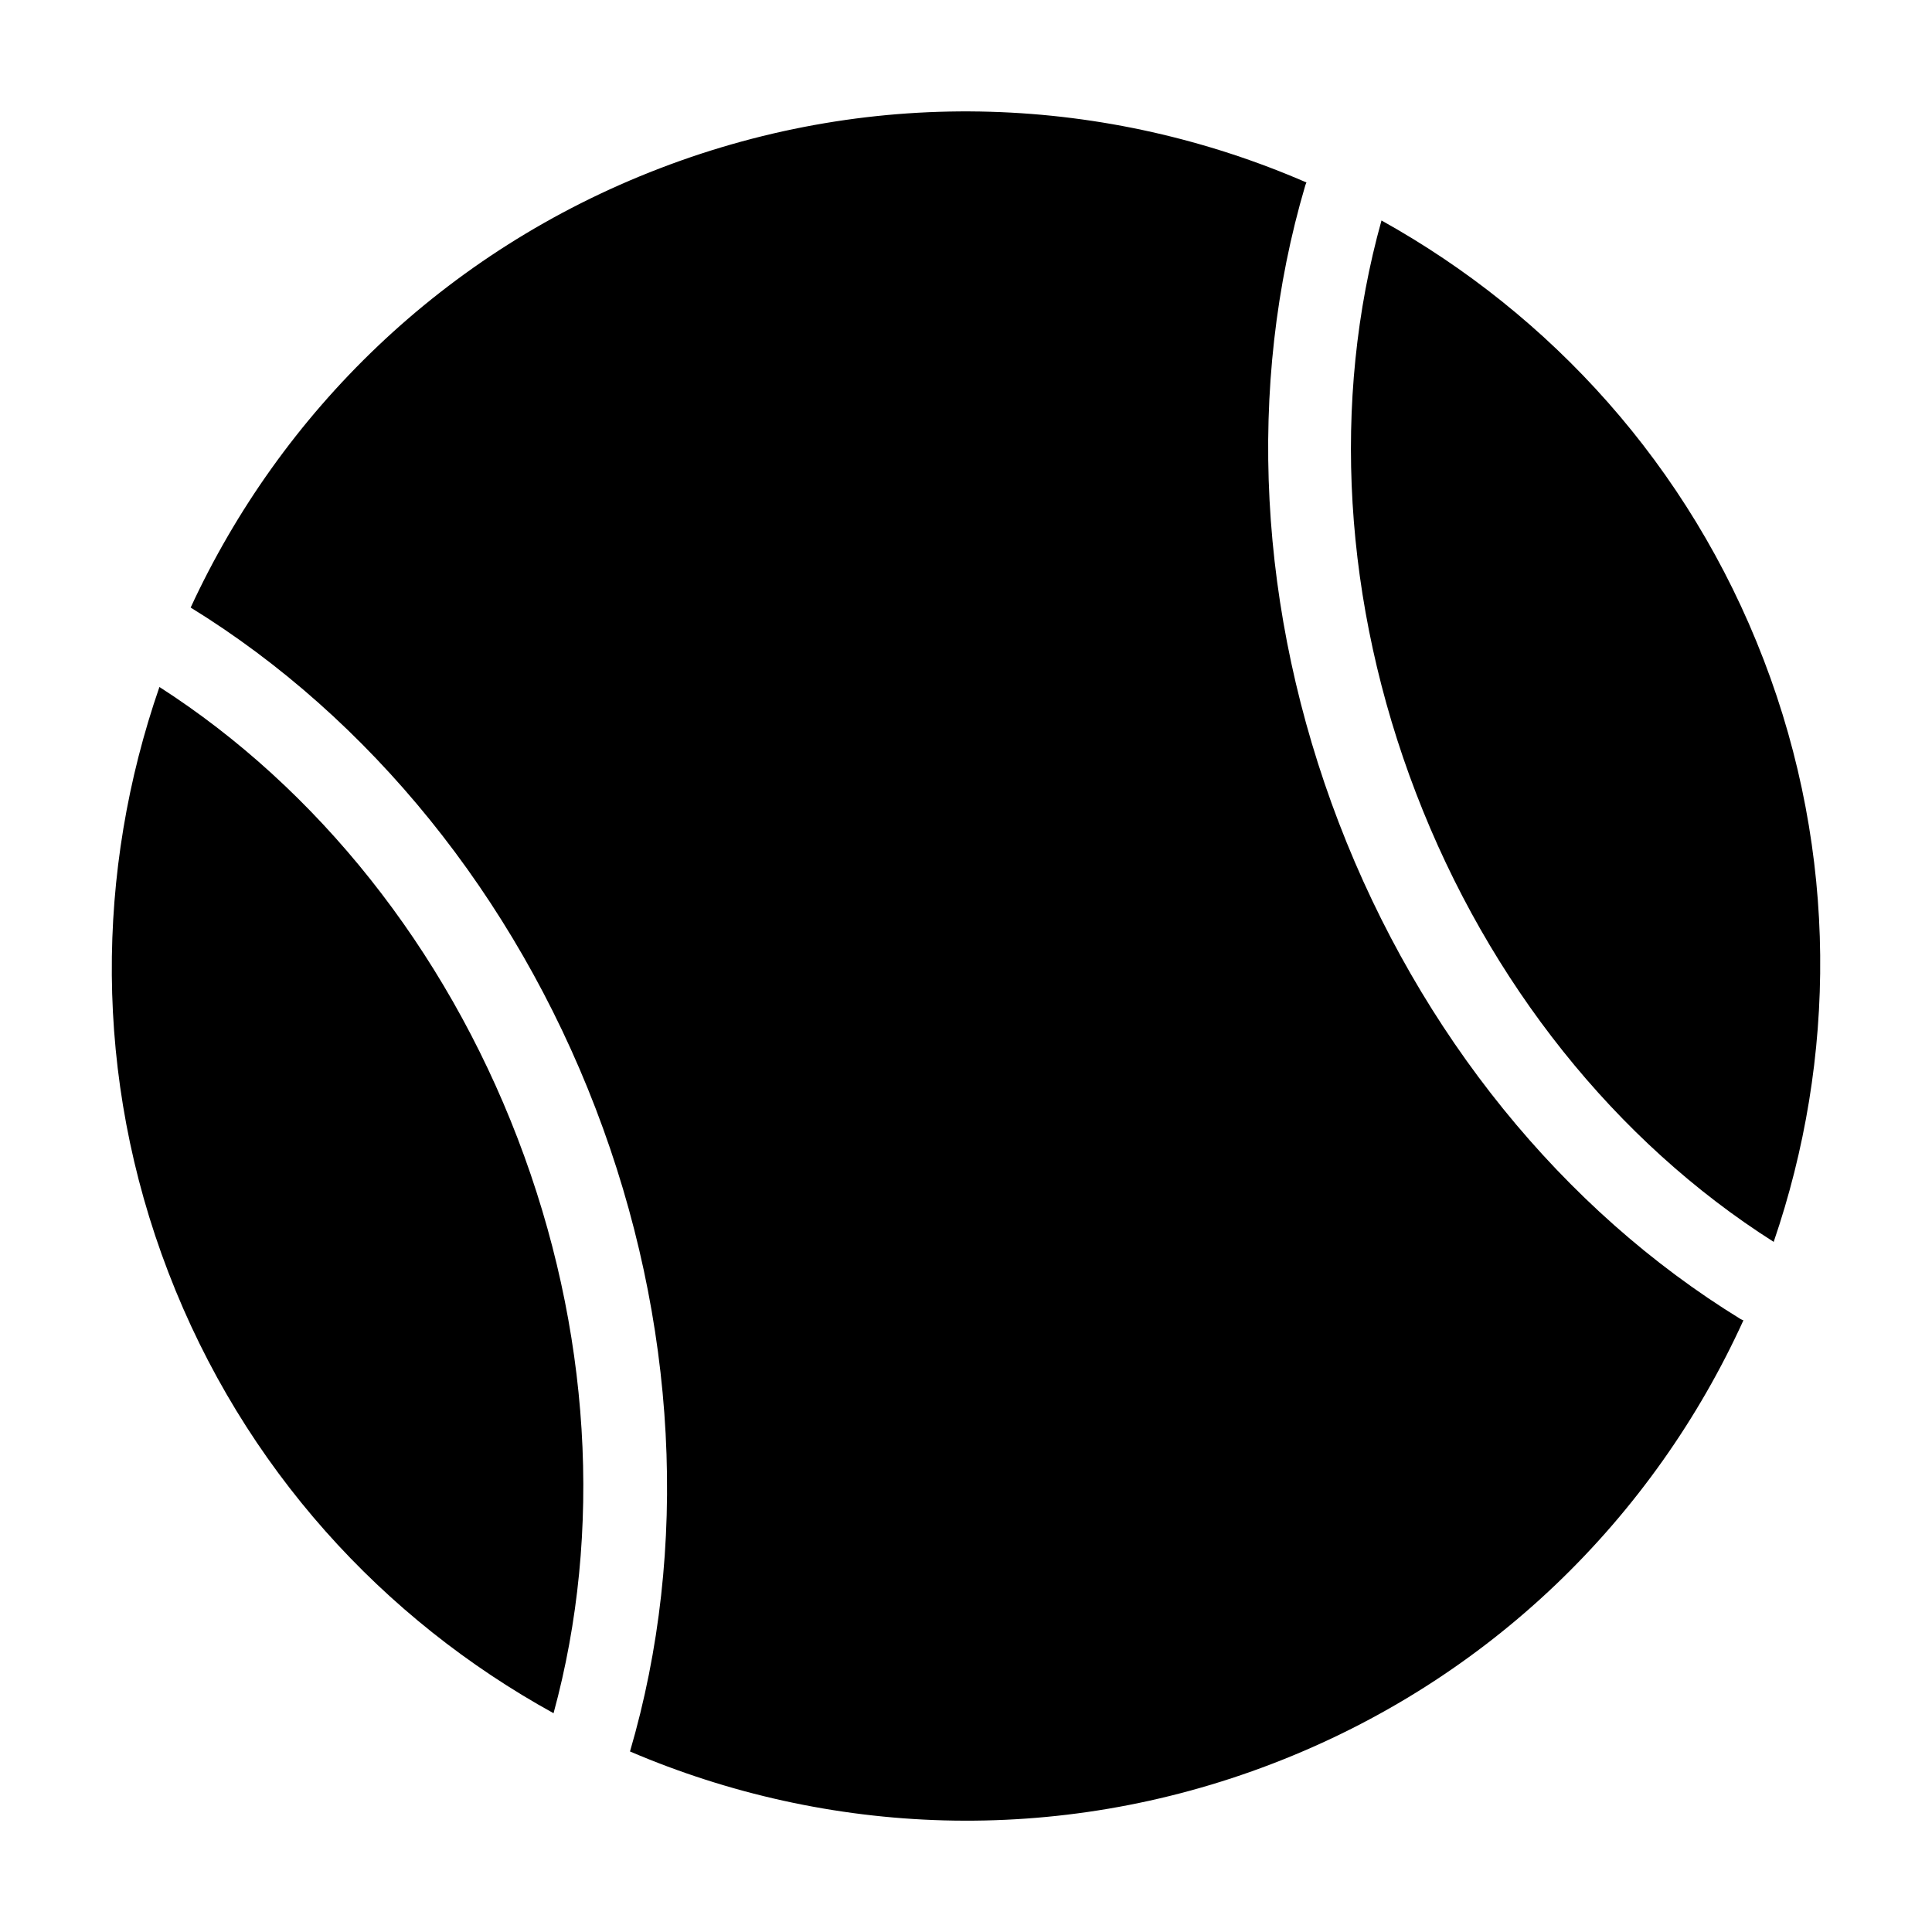
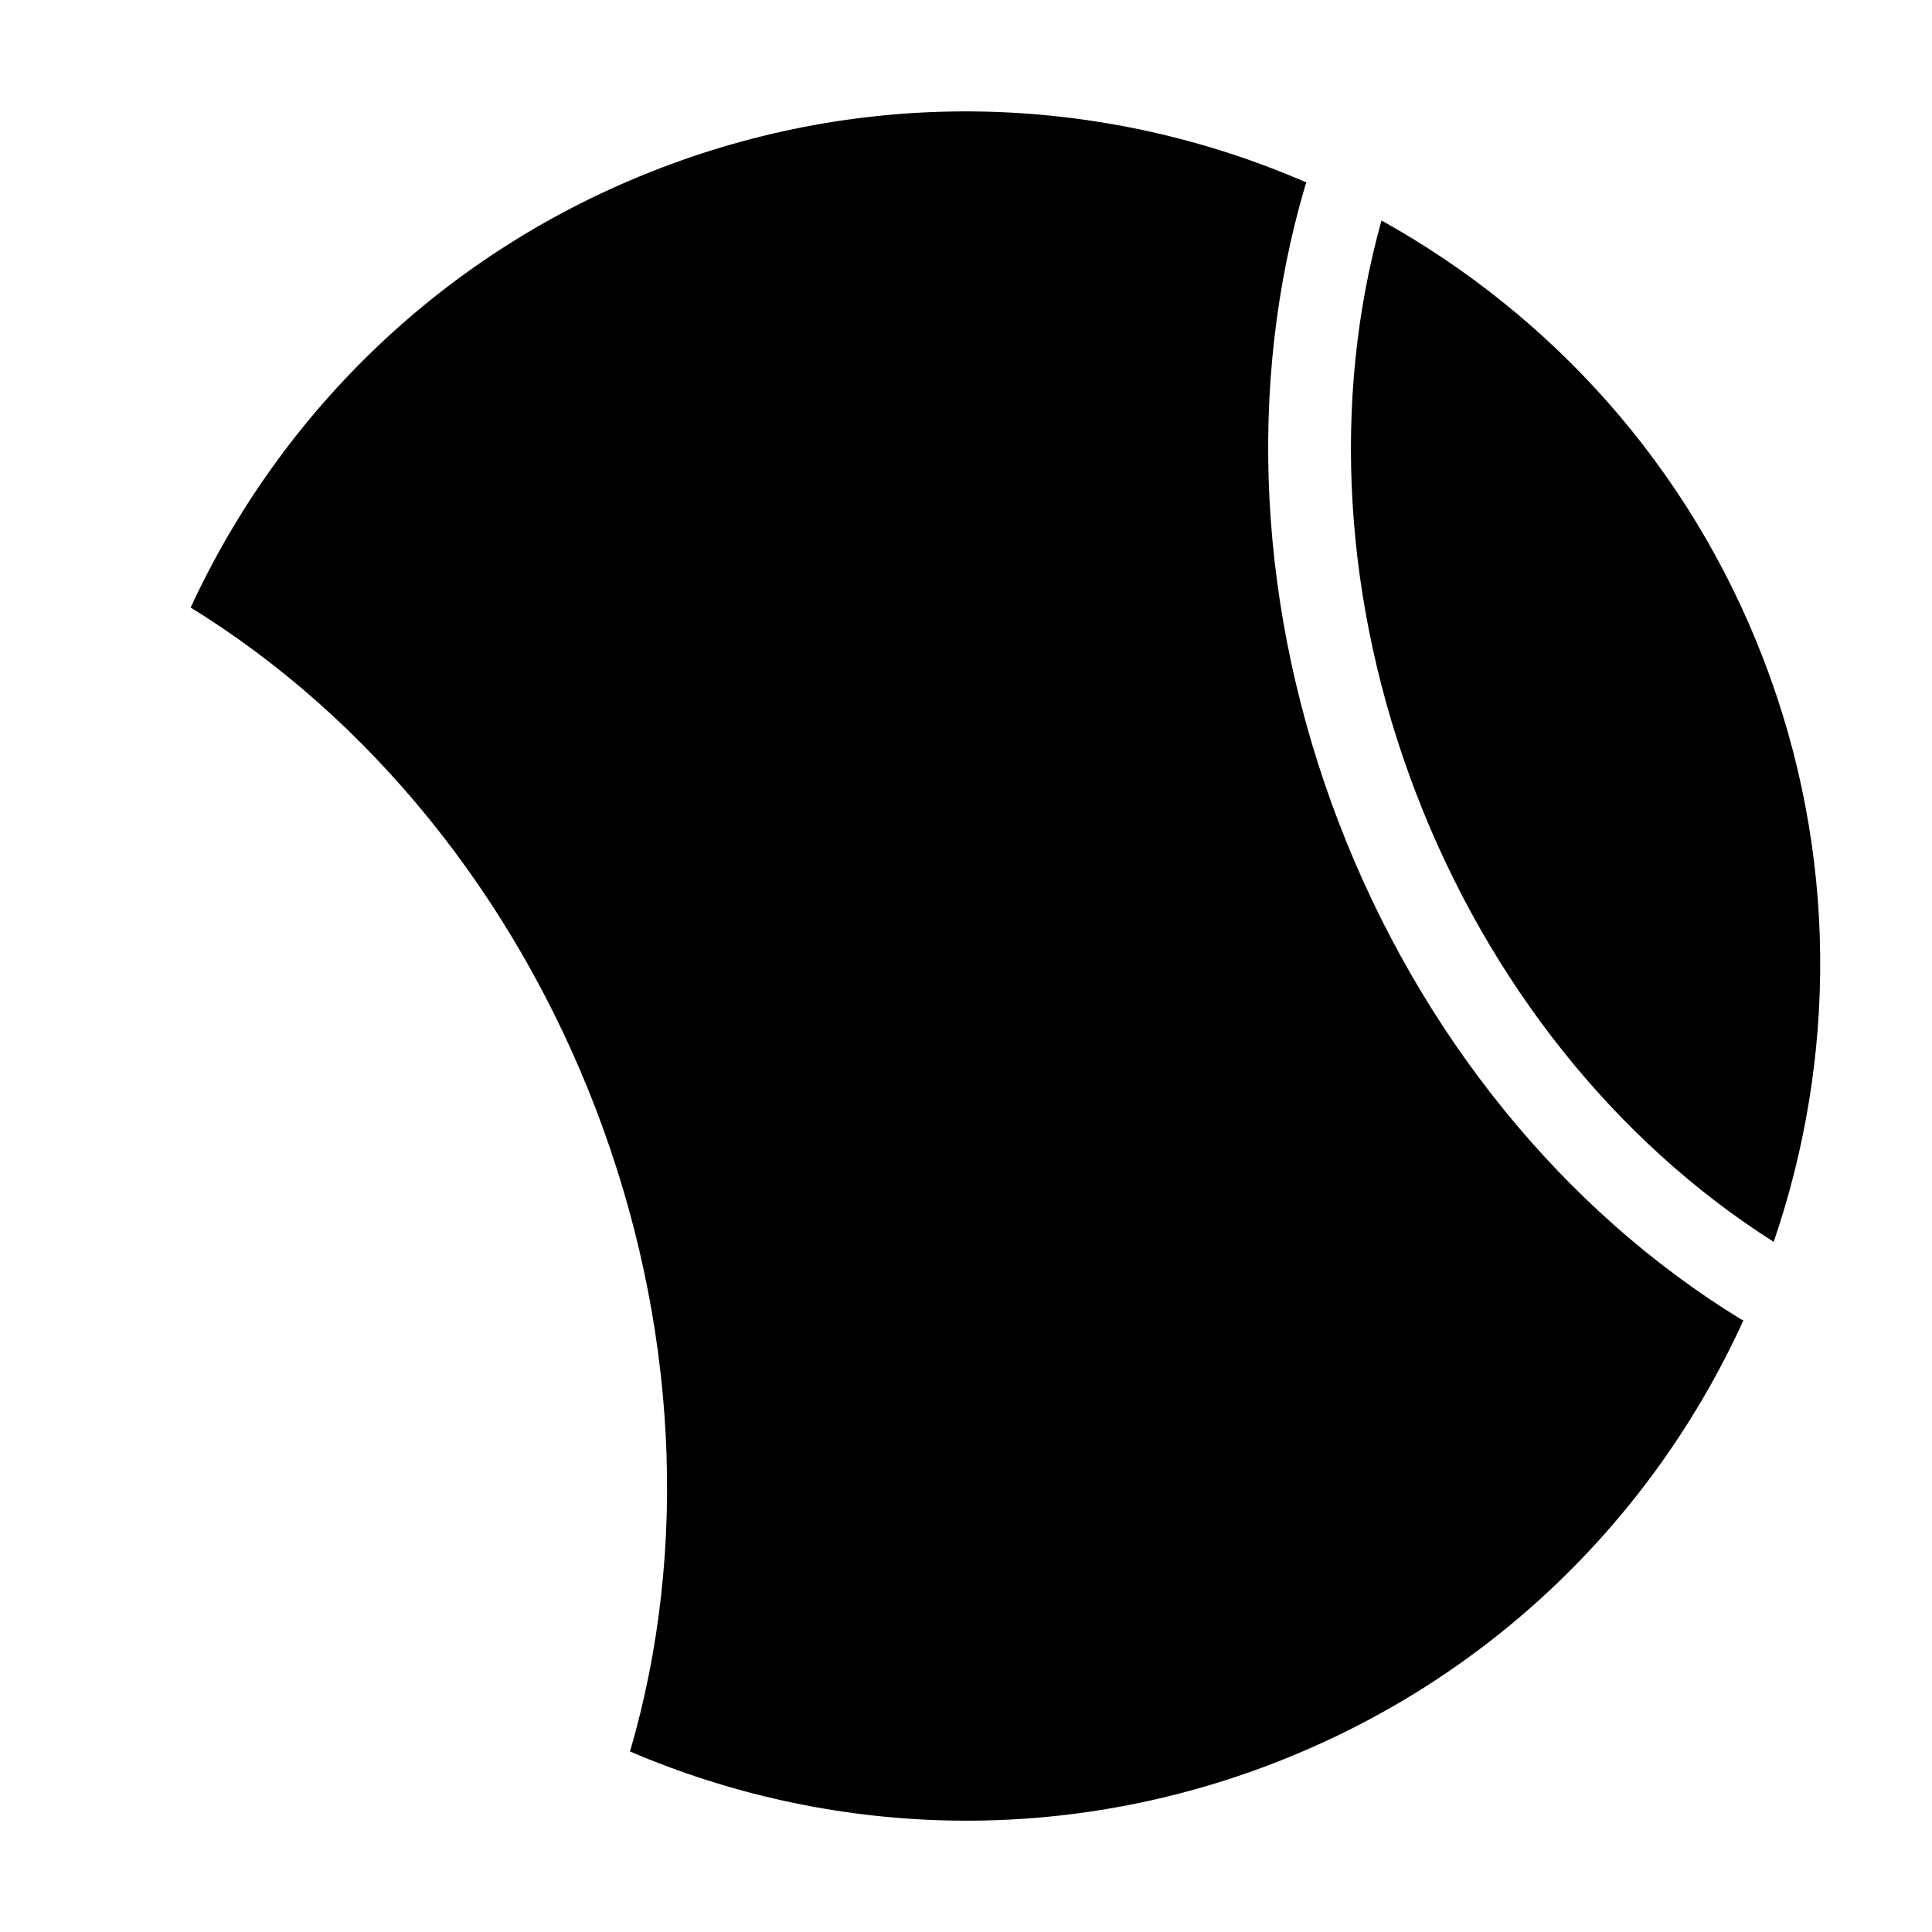
<svg xmlns="http://www.w3.org/2000/svg" fill="#000000" width="800px" height="800px" version="1.1" viewBox="144 144 512 512">
  <g>
-     <path d="m186.25 326.06c-16.871 48.688-17.559 103.28 2.367 155.12 19.914 51.867 56.957 91.98 102.08 116.84 13.113-48.039 9.844-101.91-9.531-152.37-19.375-50.457-53.02-92.691-94.914-119.59z" />
-     <path d="m611.38 318.82c-19.793-51.559-56.504-91.48-101.27-116.39-13.332 47.77-10.152 101.53 9.16 151.79 19.301 50.27 52.914 92.312 94.777 118.89 16.59-48.469 17.152-102.72-2.664-154.29z" />
+     <path d="m611.38 318.82c-19.793-51.559-56.504-91.48-101.27-116.39-13.332 47.77-10.152 101.53 9.16 151.79 19.301 50.27 52.914 92.312 94.777 118.89 16.59-48.469 17.152-102.72-2.664-154.29" />
    <path d="m498.82 362.07c-21.434-55.82-24.602-115.83-8.906-168.93 0.07-0.277 0.207-0.523 0.312-0.781-52.543-22.836-113.71-25.898-171.41-3.731-57.273 21.996-100.44 64.75-124.29 116.38 47.57 29.301 85.68 76.402 107.31 132.73 21.625 56.301 24.836 116.8 9.117 170.42 52.273 22.371 112.95 25.246 170.22 3.25 57.703-22.148 101.11-65.379 124.85-117.51-0.258-0.105-0.516-0.188-0.75-0.332-47.203-28.977-85.012-75.664-106.45-131.49z" />
  </g>
</svg>